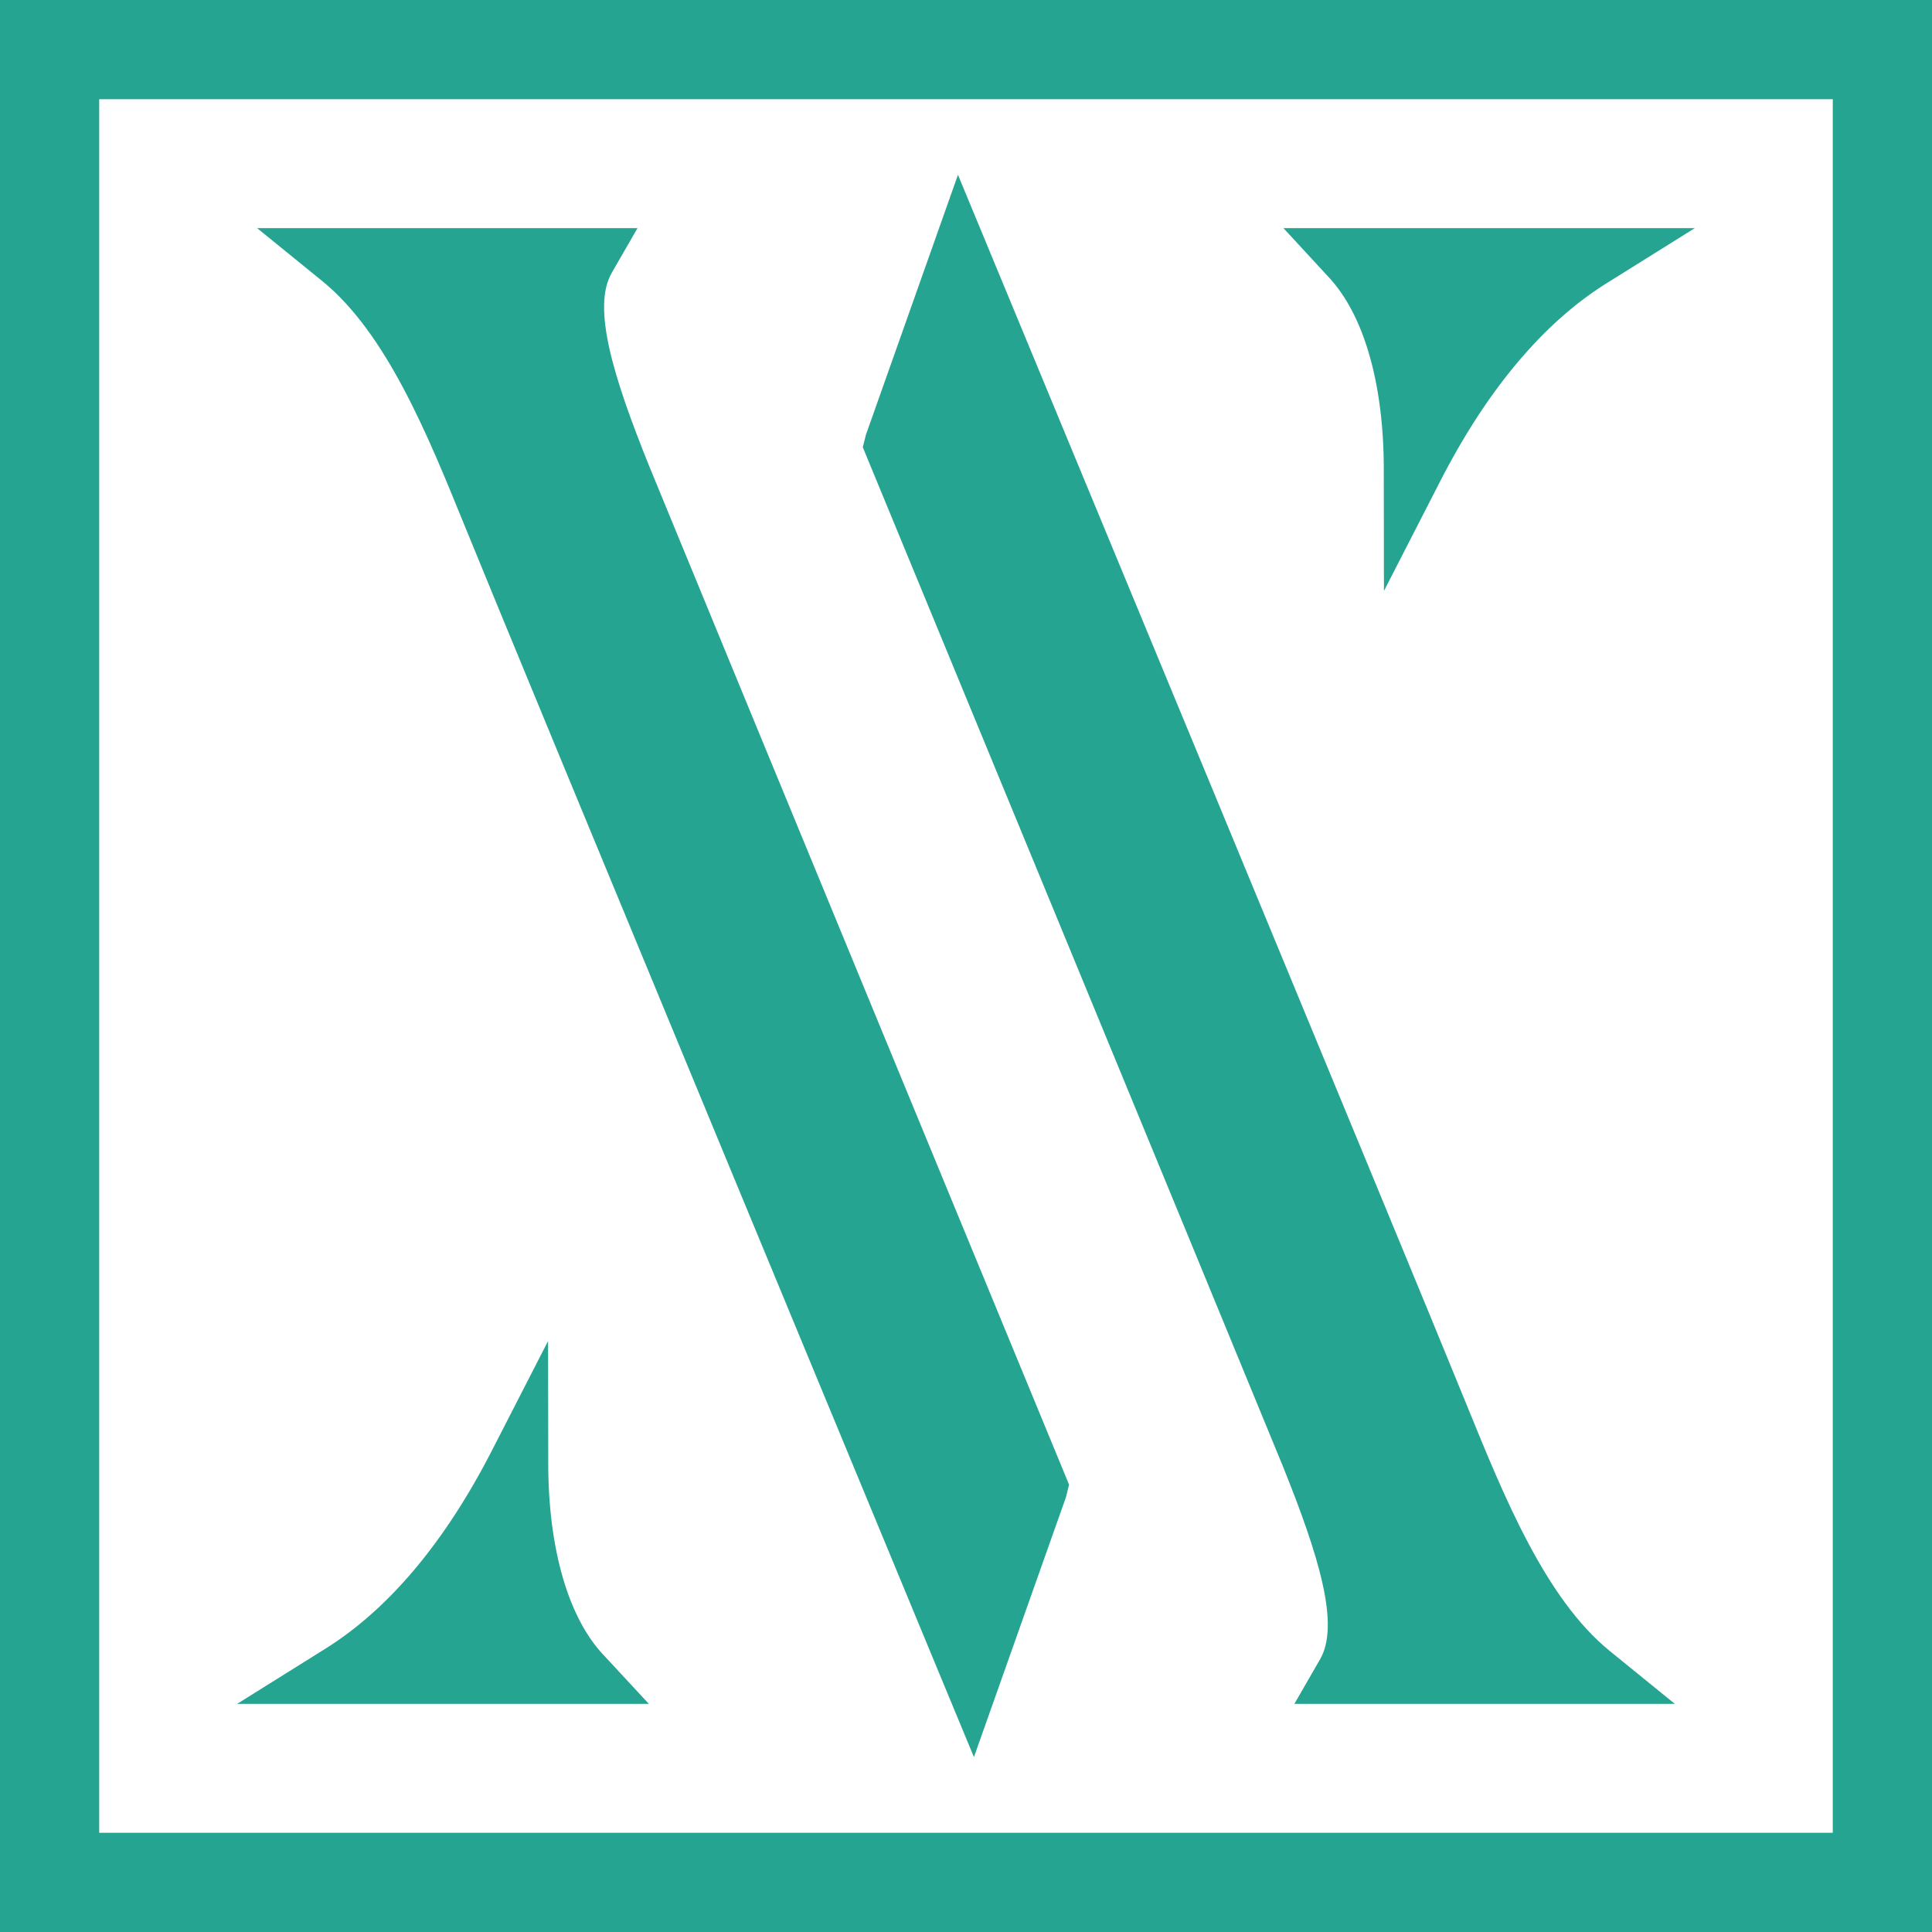
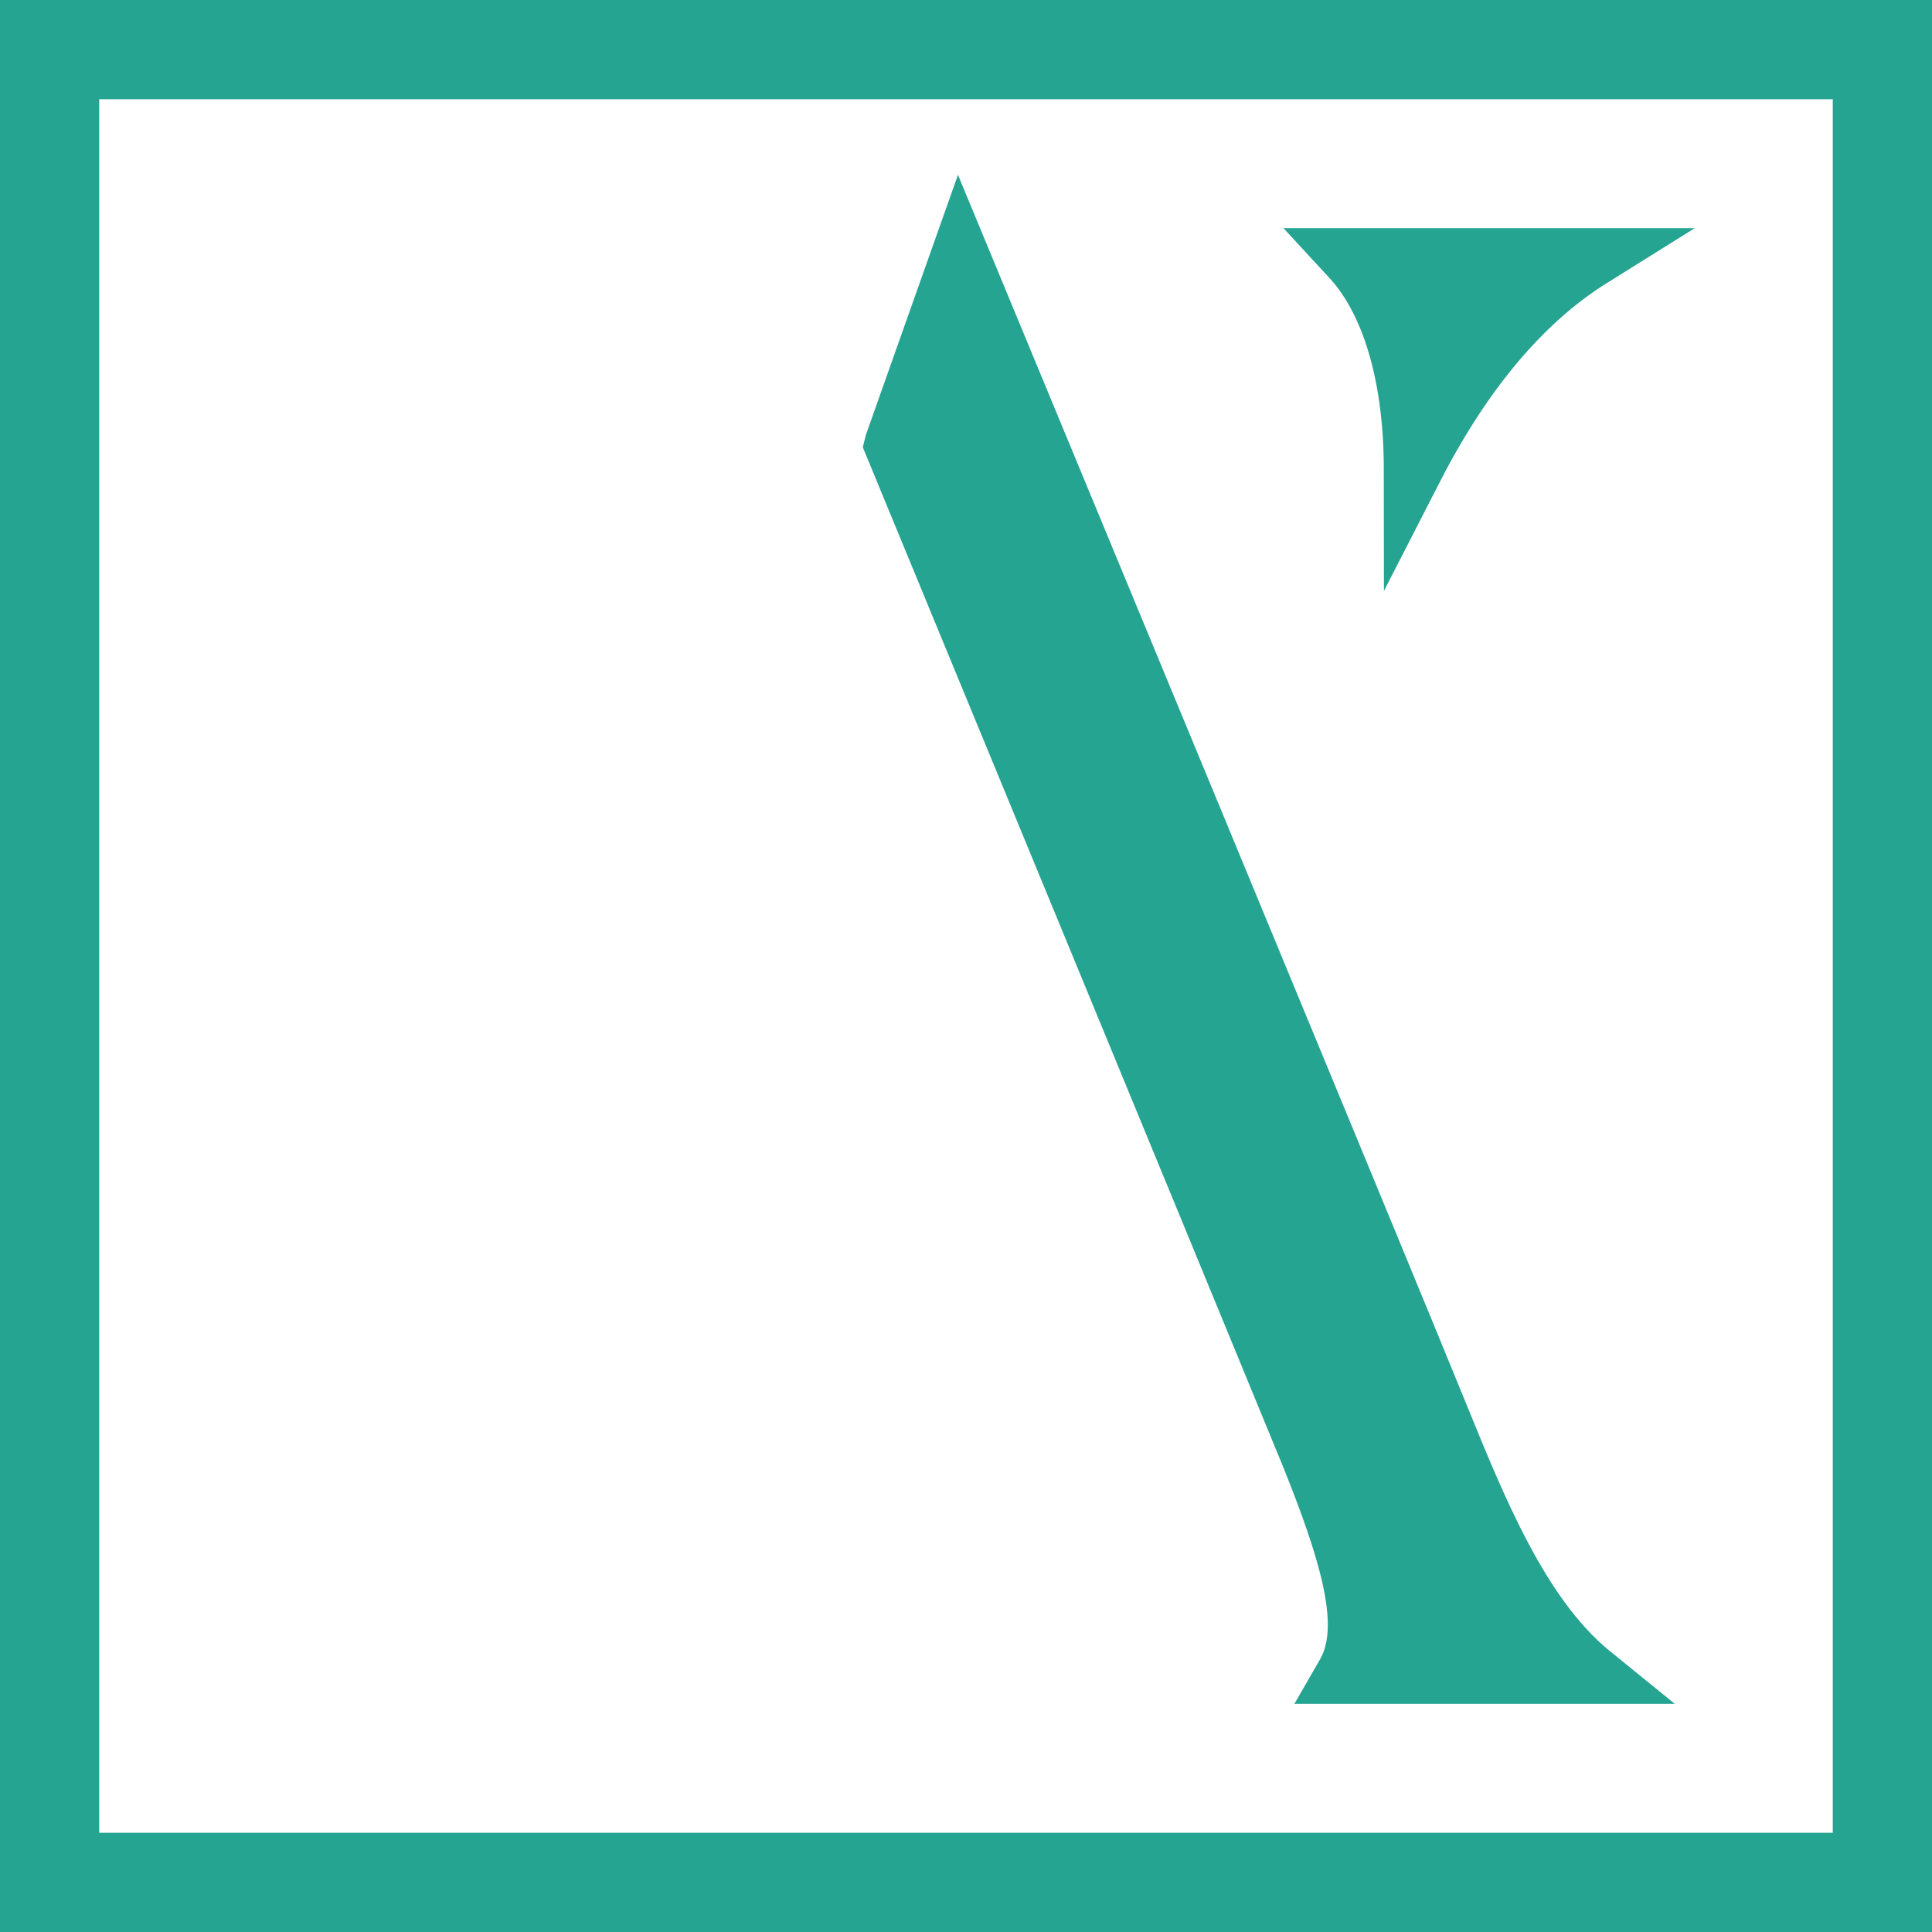
<svg xmlns="http://www.w3.org/2000/svg" id="Grupo_5" data-name="Grupo 5" width="100.958" height="100.957" viewBox="0 0 100.958 100.957">
  <g id="Grupo_2" data-name="Grupo 2">
    <g id="Grupo_1" data-name="Grupo 1">
-       <path id="Trazado_1" data-name="Trazado 1" d="M329.279,164.261c-1.924-4.774-2.992-8.32-1.958-10.115l1.344-2.332h-19.88l3.4,2.762c3.361,2.73,5.522,8.053,7.431,12.753,2.888,7.108,24.854,60.1,25.076,60.639l1.552,3.744,4.81-13.584.162-.651-.227-.551S332.847,172.957,329.279,164.261Z" transform="translate(-295.351 -139.894)" fill="#26a492" />
      <path id="Trazado_2" data-name="Trazado 2" d="M370.863,154.425a6.99,6.99,0,0,1,.582.728c1.447,2.06,2.247,5.327,2.253,9.2l.009,6.421,2.93-5.714c2.467-4.811,5.4-8.3,8.717-10.372l4.6-2.874h-21.5Z" transform="translate(-301.388 -139.894)" fill="#26a492" />
      <path id="Trazado_3" data-name="Trazado 3" d="M293.839,138.552V239.509H394.8V138.552Zm5.184,95.773V143.736h90.589v90.588Z" transform="translate(-293.839 -138.552)" fill="#26a492" />
      <path id="Trazado_4" data-name="Trazado 4" d="M375.6,213.1c-2.882-7.1-24.853-60.106-25.075-60.64l-1.552-3.745-4.81,13.586-.163.65.227.551s18.145,43.971,21.712,52.667c1.923,4.774,2.992,8.32,1.958,10.115l-1.344,2.332h19.88l-3.4-2.763C379.676,223.124,377.513,217.8,375.6,213.1Z" transform="translate(-298.914 -139.58)" fill="#26a492" />
-       <path id="Trazado_5" data-name="Trazado 5" d="M326.135,232.137c-1.447-2.059-2.247-5.327-2.252-9.2l-.009-6.421-2.93,5.713c-2.467,4.81-5.4,8.3-8.717,10.372l-4.6,2.875h21.513l-2.423-2.613A6.88,6.88,0,0,1,326.135,232.137Z" transform="translate(-295.234 -146.44)" fill="#26a492" />
    </g>
  </g>
</svg>